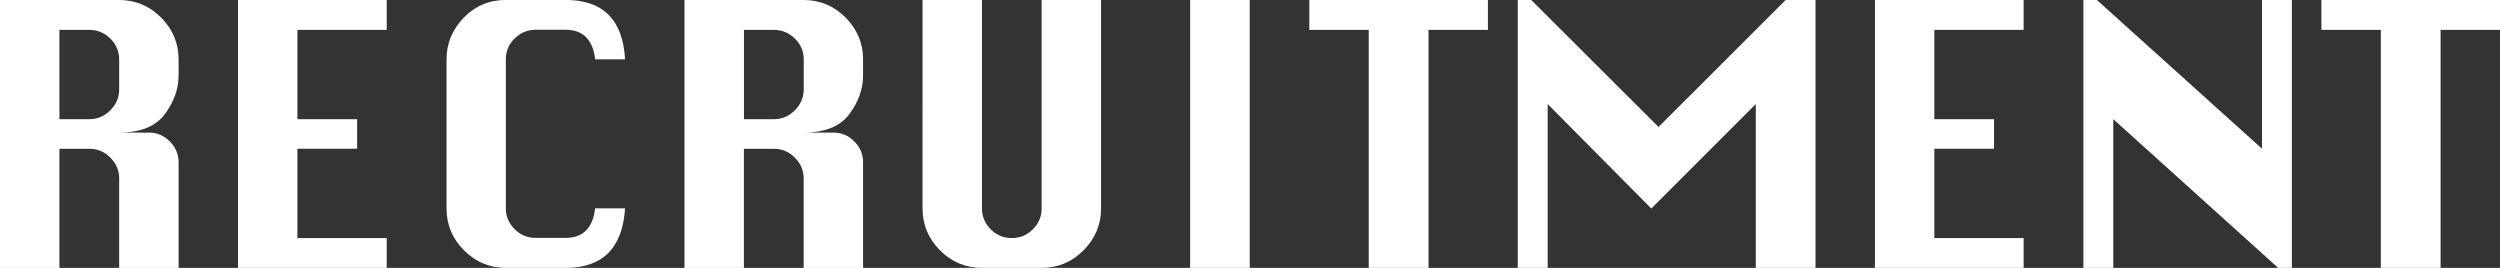
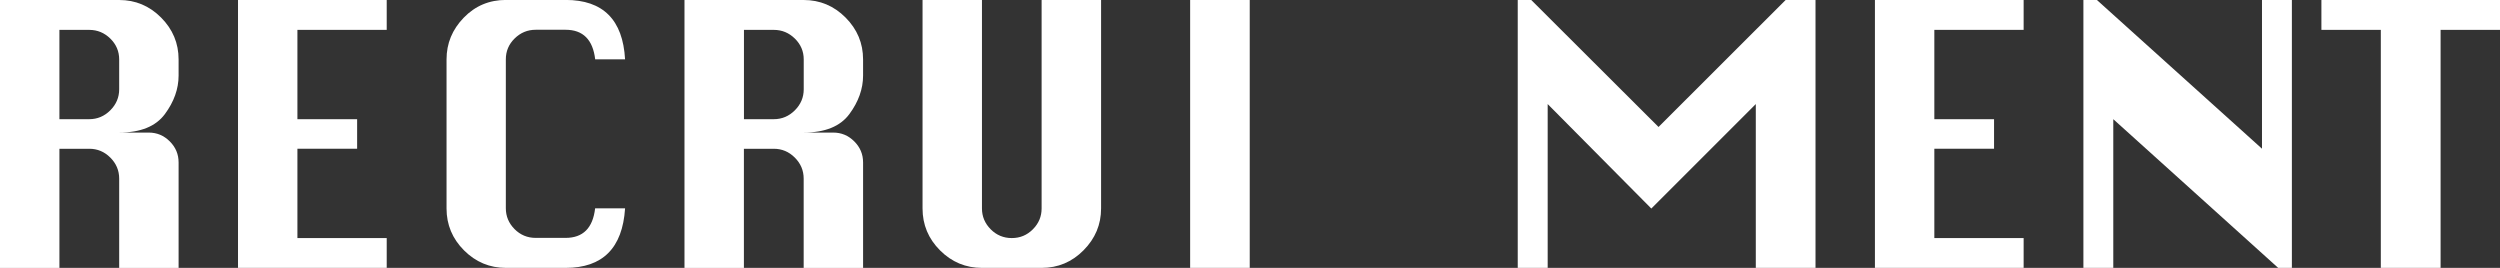
<svg xmlns="http://www.w3.org/2000/svg" id="_レイヤー_2" viewBox="0 0 419.95 45">
  <rect x="0" y="0" width="419.95" height="45" fill="#333333" stroke="none" />
  <defs>
    <style>.cls-1{fill:#fff;stroke-width:0px;}</style>
  </defs>
  <g id="_レイヤー_1-2">
    <path class="cls-1" d="M0,45V0h20.02c2.73,0,5.08.98,7.04,2.95s2.94,4.31,2.94,7.03v2.72c0,2.23-.77,4.39-2.3,6.46s-4.09,3.11-7.69,3.11h4.97c1.38,0,2.55.49,3.54,1.48s1.48,2.16,1.48,3.54v17.72h-9.98v-15c0-1.38-.5-2.55-1.49-3.54s-2.17-1.48-3.53-1.48h-5.02v20.02H0ZM9.98,20.02h5.02c1.36,0,2.54-.5,3.53-1.49s1.49-2.17,1.49-3.53v-5.02c0-1.36-.5-2.53-1.49-3.5s-2.17-1.46-3.53-1.46h-5.02v15Z" />
    <path class="cls-1" d="M39.98,45V0h24.98v5.02h-15v15h10.03v4.97h-10.03v15h15v5.02h-24.98Z" />
    <path class="cls-1" d="M105,35.02c-.44,6.66-3.77,9.98-9.98,9.98h-10.03c-2.73,0-5.08-.98-7.04-2.94s-2.94-4.31-2.94-7.04V9.98c0-2.69.96-5.02,2.89-7.01s4.29-2.98,7.09-2.98h10.03c6.28,0,9.61,3.33,9.98,9.98h-5.02c-.39-3.31-2.05-4.97-4.97-4.97h-5.02c-1.38,0-2.55.49-3.54,1.46s-1.48,2.14-1.48,3.5v25.03c0,1.34.49,2.51,1.46,3.49s2.16,1.48,3.55,1.48h5.02c2.94,0,4.59-1.66,4.97-4.97h5.02Z" />
    <path class="cls-1" d="M114.98,45V0h20.02c2.73,0,5.08.98,7.04,2.95s2.94,4.31,2.94,7.03v2.72c0,2.23-.77,4.39-2.3,6.46s-4.09,3.11-7.69,3.11h4.97c1.38,0,2.55.49,3.54,1.48s1.48,2.16,1.48,3.54v17.72h-9.98v-15c0-1.38-.5-2.55-1.49-3.54s-2.17-1.48-3.53-1.48h-5.02v20.02h-9.98ZM124.97,20.02h5.02c1.36,0,2.54-.5,3.53-1.49s1.49-2.17,1.49-3.53v-5.02c0-1.36-.5-2.53-1.49-3.5s-2.17-1.46-3.53-1.46h-5.02v15Z" />
    <path class="cls-1" d="M174.98,0h9.98v35.02c0,2.7-.98,5.04-2.94,7.02s-4.31,2.96-7.04,2.96h-10.03c-2.73,0-5.08-.98-7.04-2.94s-2.94-4.31-2.94-7.04V0h9.98v35.02c0,1.34.49,2.51,1.46,3.49s2.16,1.48,3.55,1.48,2.57-.49,3.55-1.48,1.46-2.15,1.46-3.49V0Z" />
    <path class="cls-1" d="M199.92,45V0h10.01v45h-10.01Z" />
-     <path class="cls-1" d="M229.92,45V5.02h-9.98V0h30v5.02h-9.98v39.98h-10.03Z" />
    <path class="cls-1" d="M254.95,45V0h2.27l21.38,21.33L299.95,0h5.02v45h-10.03v-27.52l-17.55,17.55-17.41-17.55v27.52h-5.02Z" />
    <path class="cls-1" d="M314.95,45V0h24.98v5.02h-15v15h10.03v4.97h-10.03v15h15v5.02h-24.98Z" />
    <path class="cls-1" d="M349.97,45V0h2.27l27.73,24.98V0h5.02v45h-2.3l-27.7-24.98v24.98h-5.02Z" />
    <path class="cls-1" d="M399.93,45V5.02h-9.98V0h30v5.02h-9.98v39.98h-10.03Z" />
  </g>
</svg>